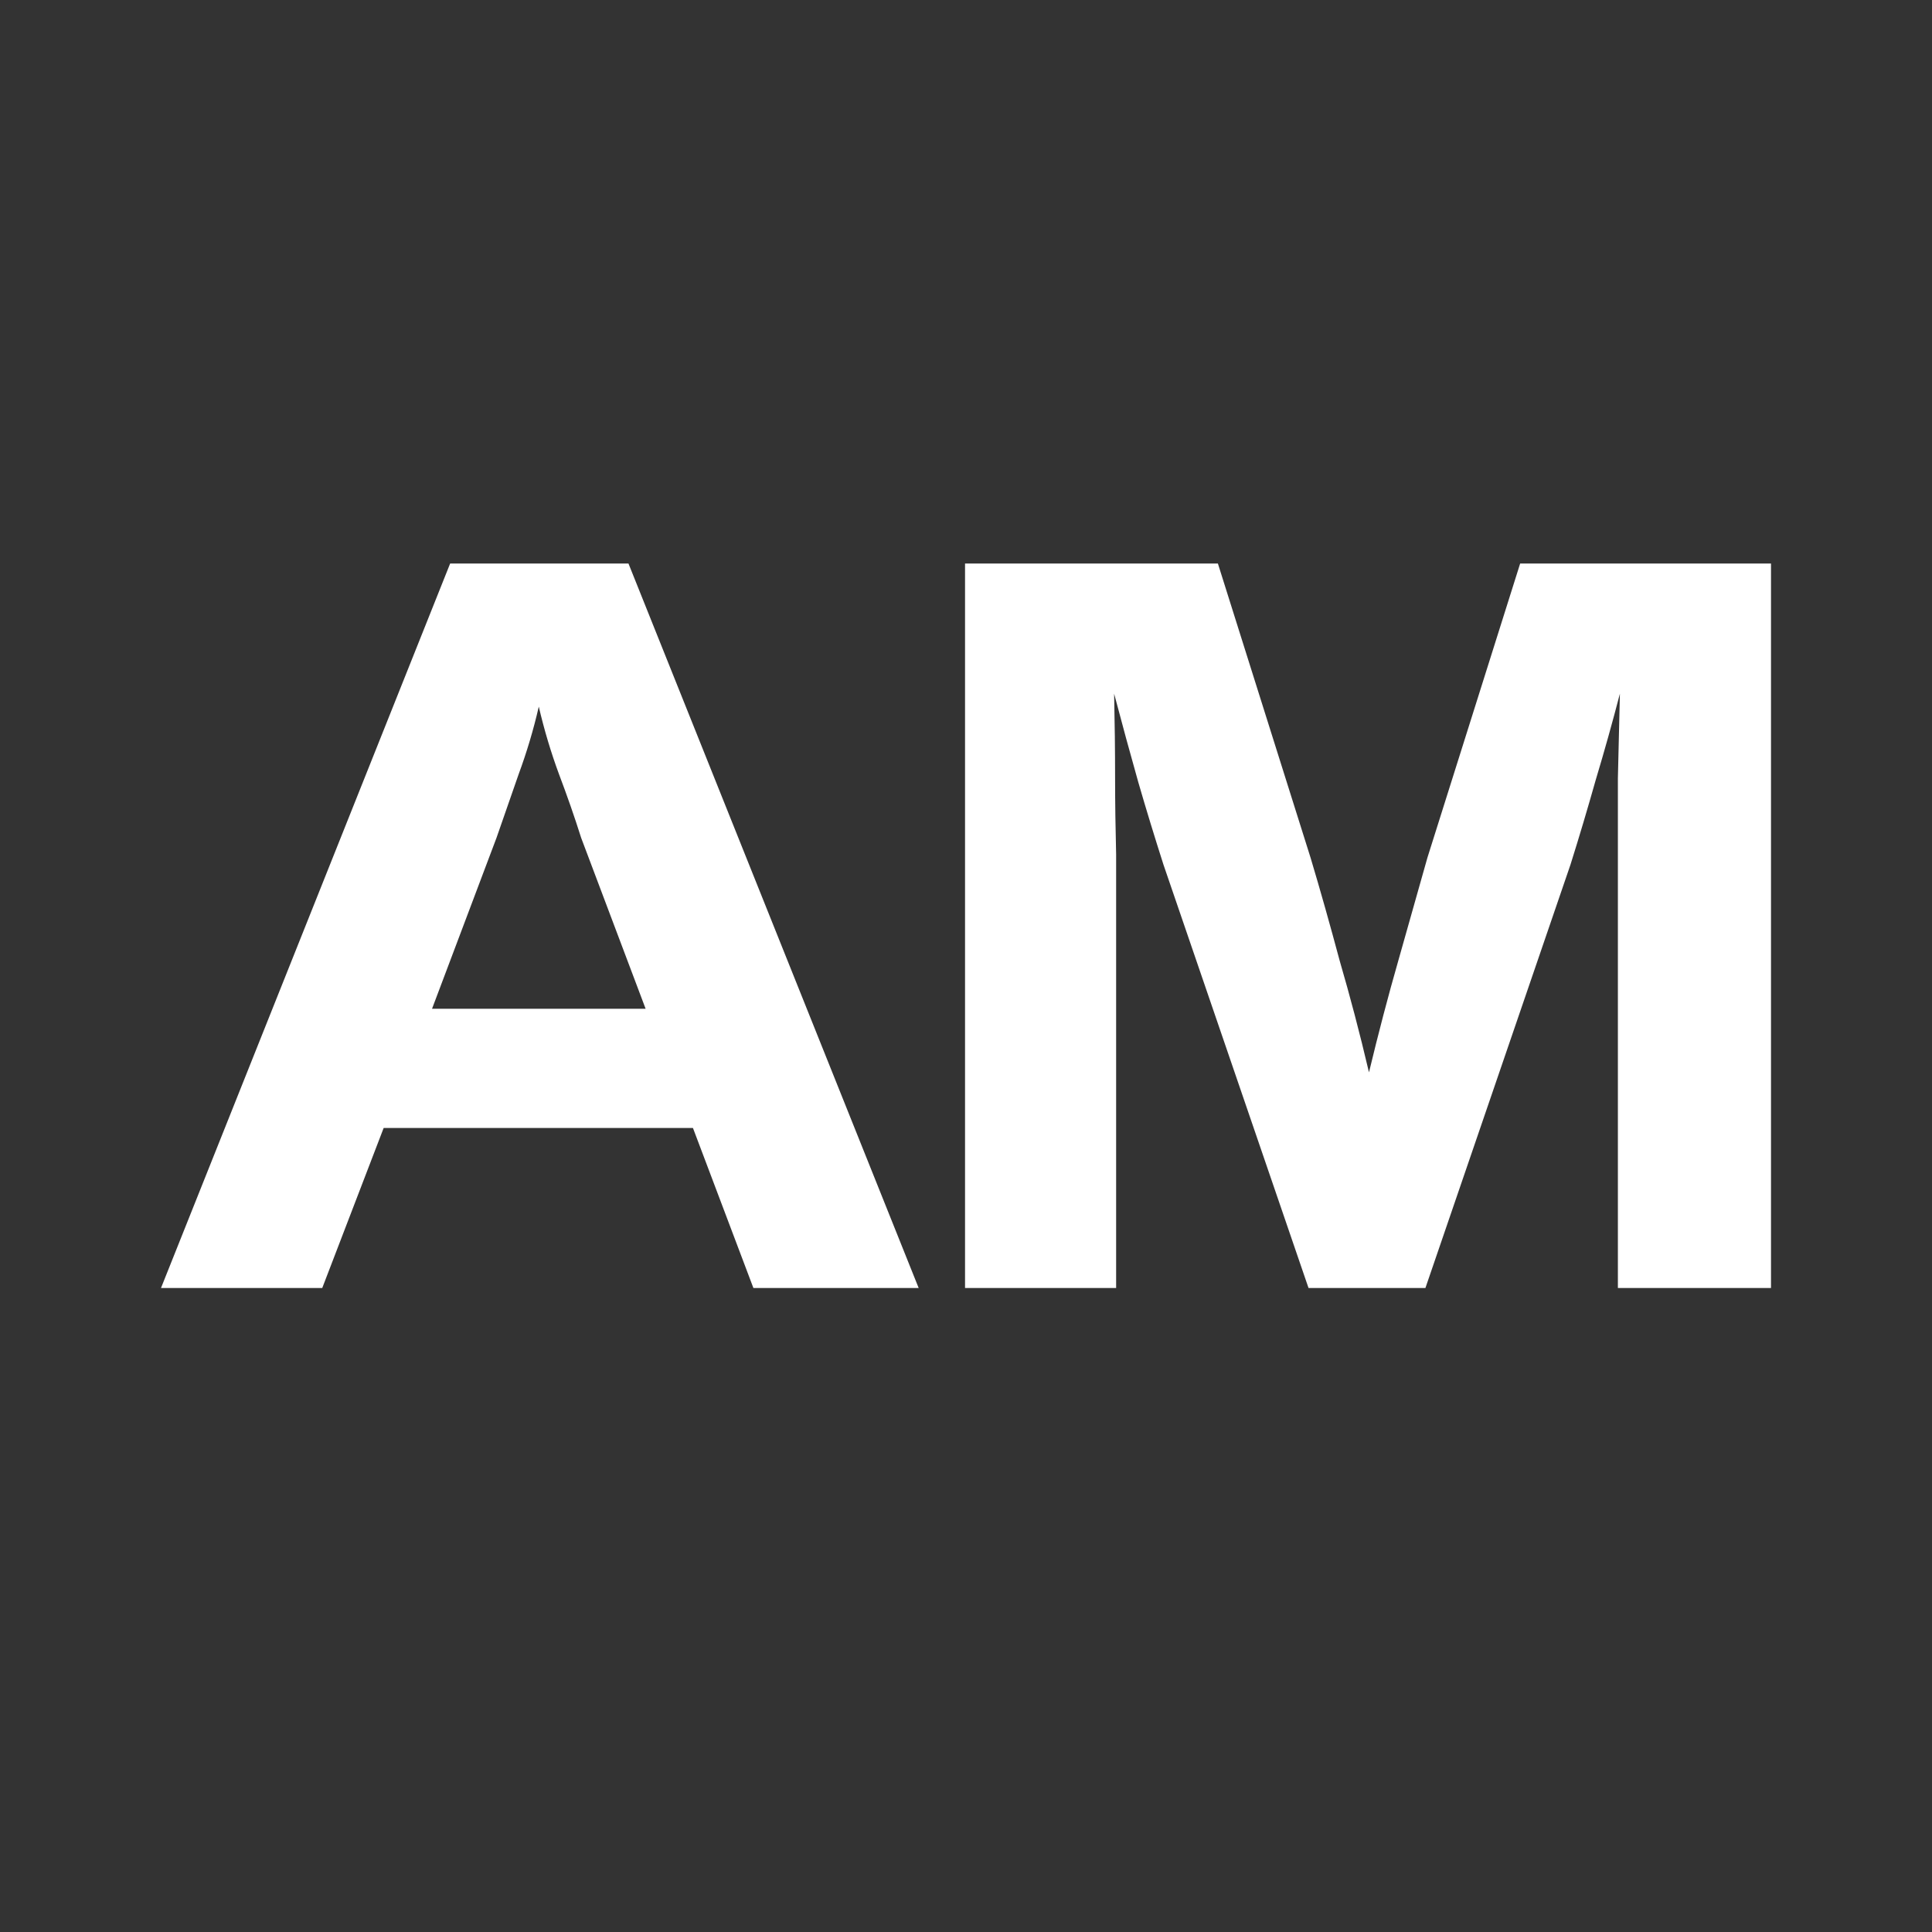
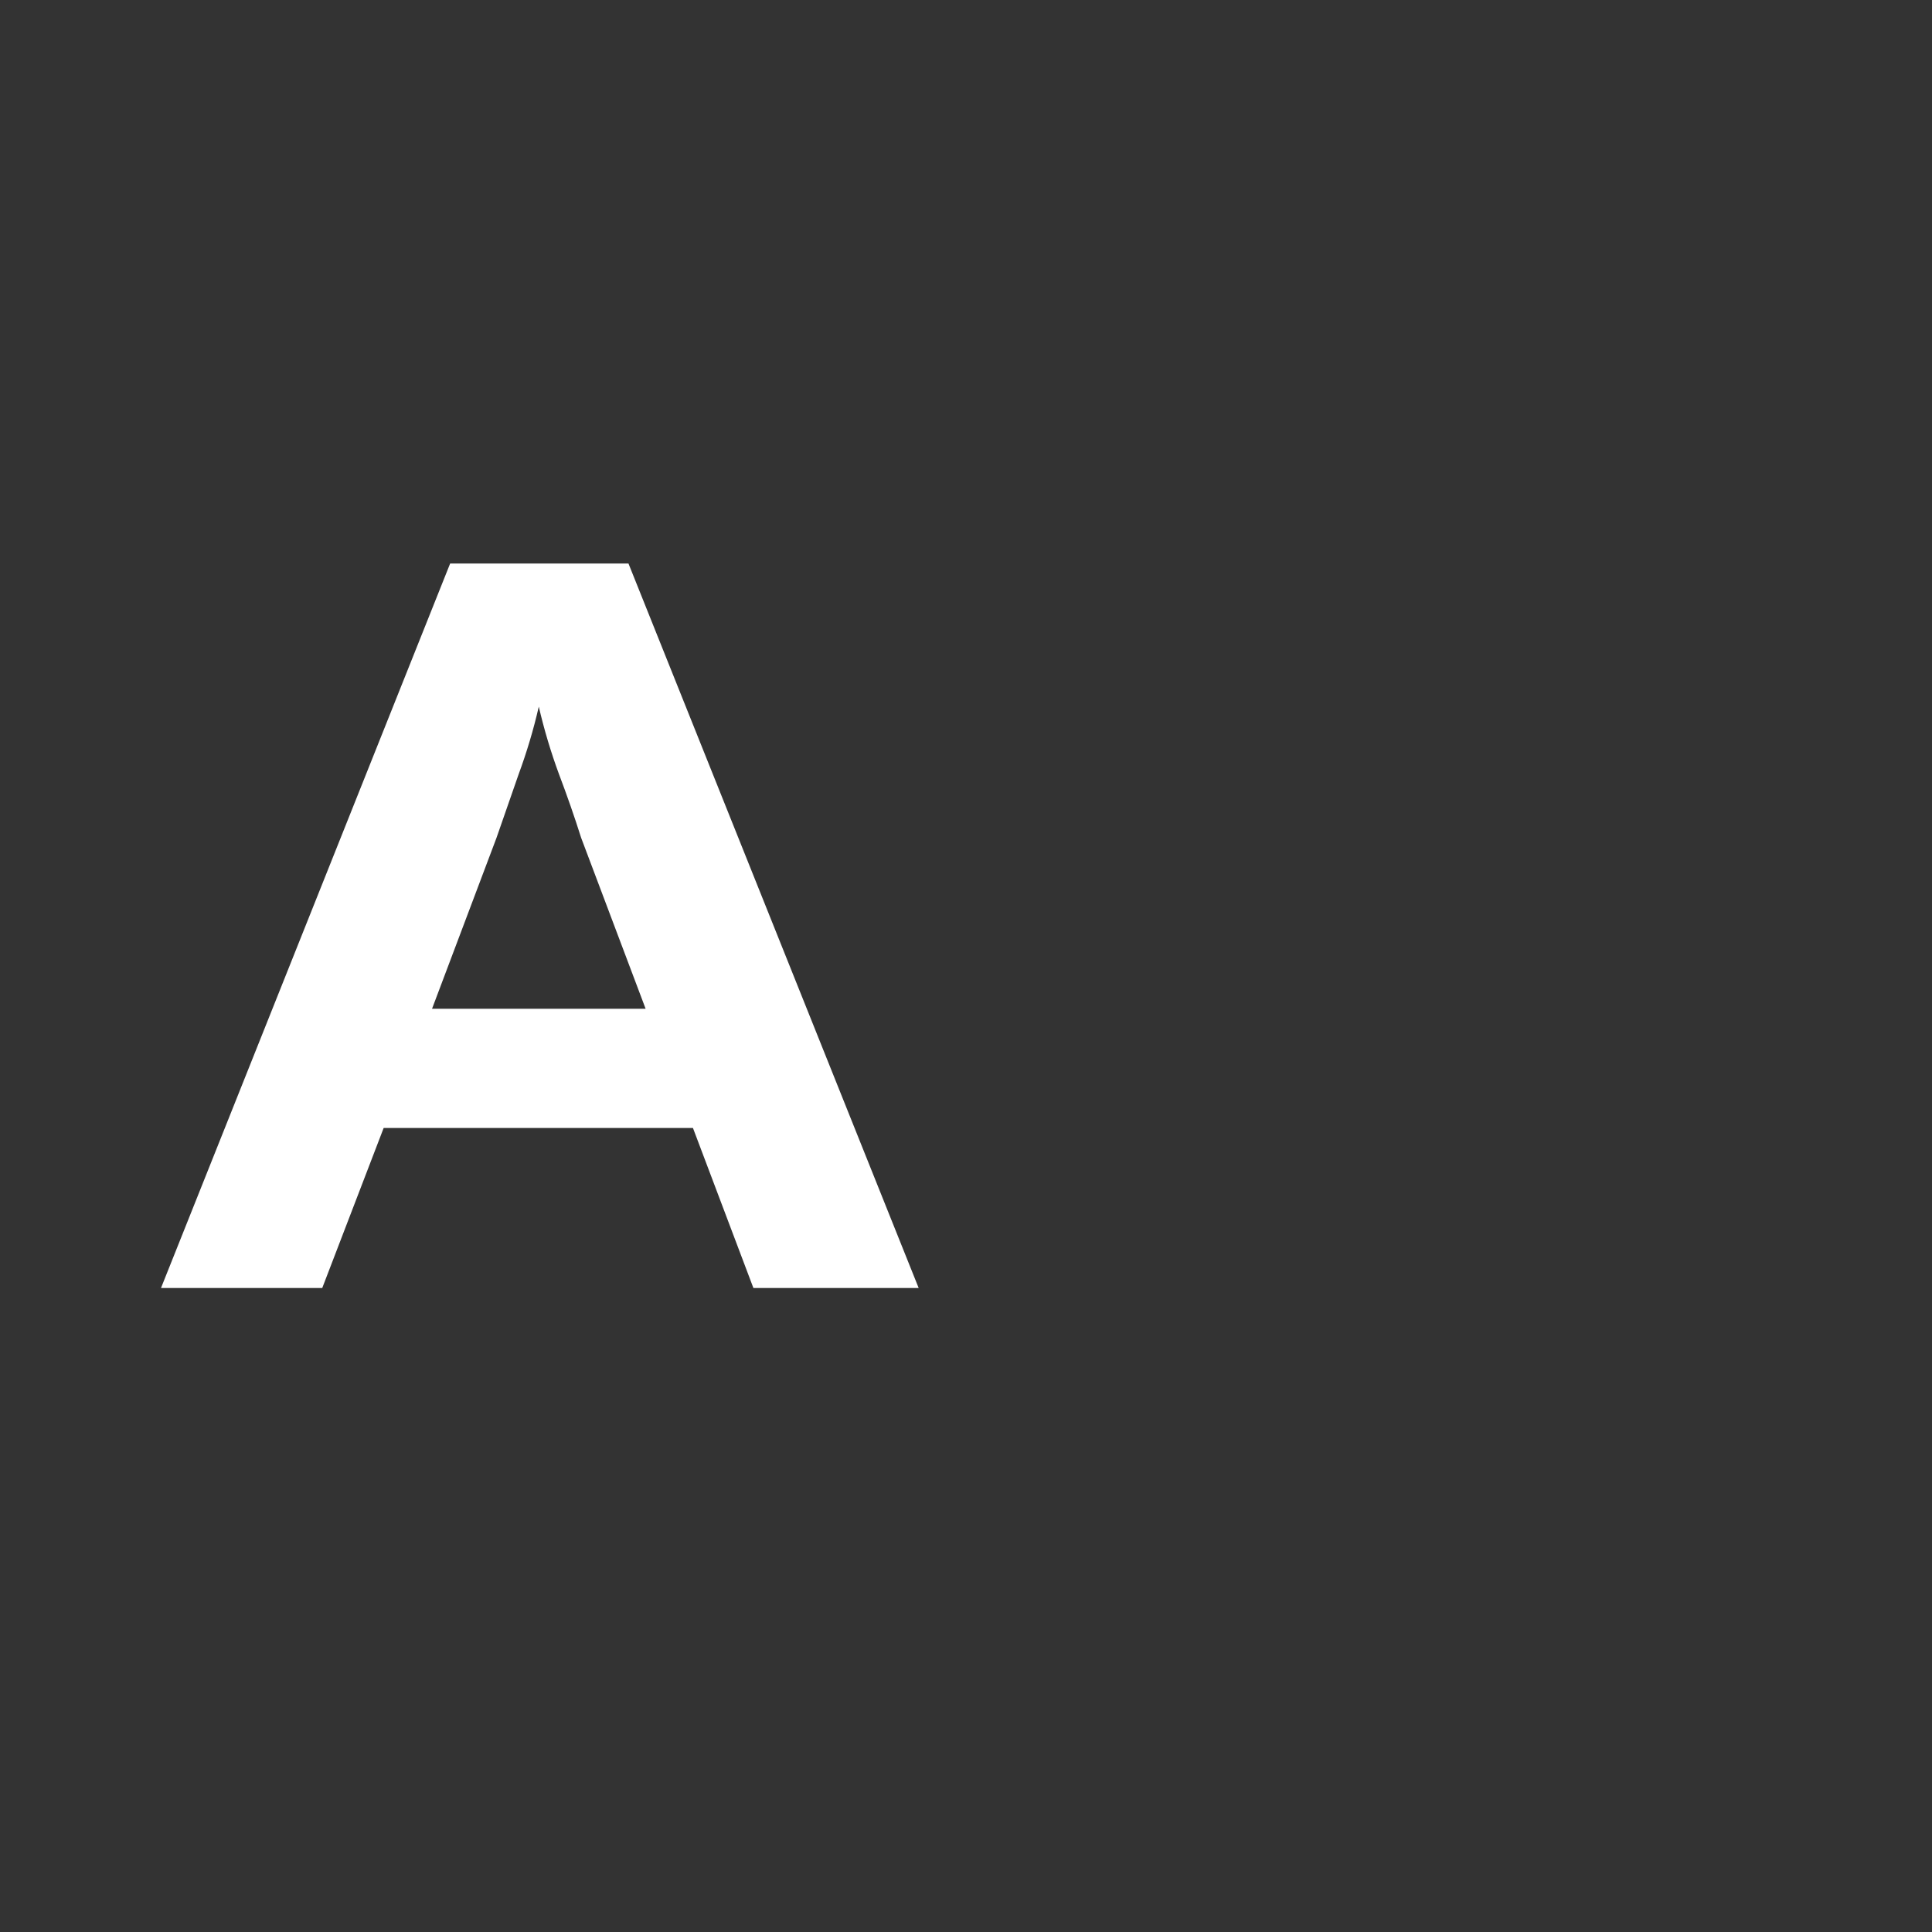
<svg xmlns="http://www.w3.org/2000/svg" width="24" height="24" viewBox="0 0 24 24" fill="none">
  <rect x="0" y="0" width="24" height="24" fill="#333333" stroke="none" />
  <path d="M2 16L5.592 7H7.807L11.412 16H9.359L8.608 14.012H4.766L4.003 16H2ZM5.367 12.531H8.02L7.219 10.407C7.136 10.144 7.044 9.881 6.944 9.617C6.844 9.346 6.76 9.066 6.693 8.778C6.627 9.066 6.543 9.346 6.443 9.617C6.351 9.881 6.259 10.144 6.168 10.407L5.367 12.531Z" fill="white" />
-   <path d="M11.988 16V7H15.129L16.28 10.654C16.406 11.074 16.526 11.502 16.643 11.938C16.768 12.366 16.89 12.827 17.006 13.321C17.123 12.835 17.244 12.374 17.369 11.938C17.494 11.494 17.615 11.066 17.732 10.654L18.884 7H22V16H20.098V10.617C20.098 10.313 20.098 9.996 20.098 9.667C20.106 9.329 20.114 8.979 20.123 8.617C20.031 8.971 19.931 9.329 19.822 9.691C19.722 10.045 19.618 10.395 19.509 10.741L17.707 16H16.255L14.453 10.741C14.345 10.403 14.24 10.062 14.14 9.716C14.04 9.362 13.94 8.996 13.84 8.617C13.848 8.979 13.852 9.325 13.852 9.654C13.852 9.975 13.857 10.296 13.865 10.617V16H11.988Z" fill="white" />
</svg>